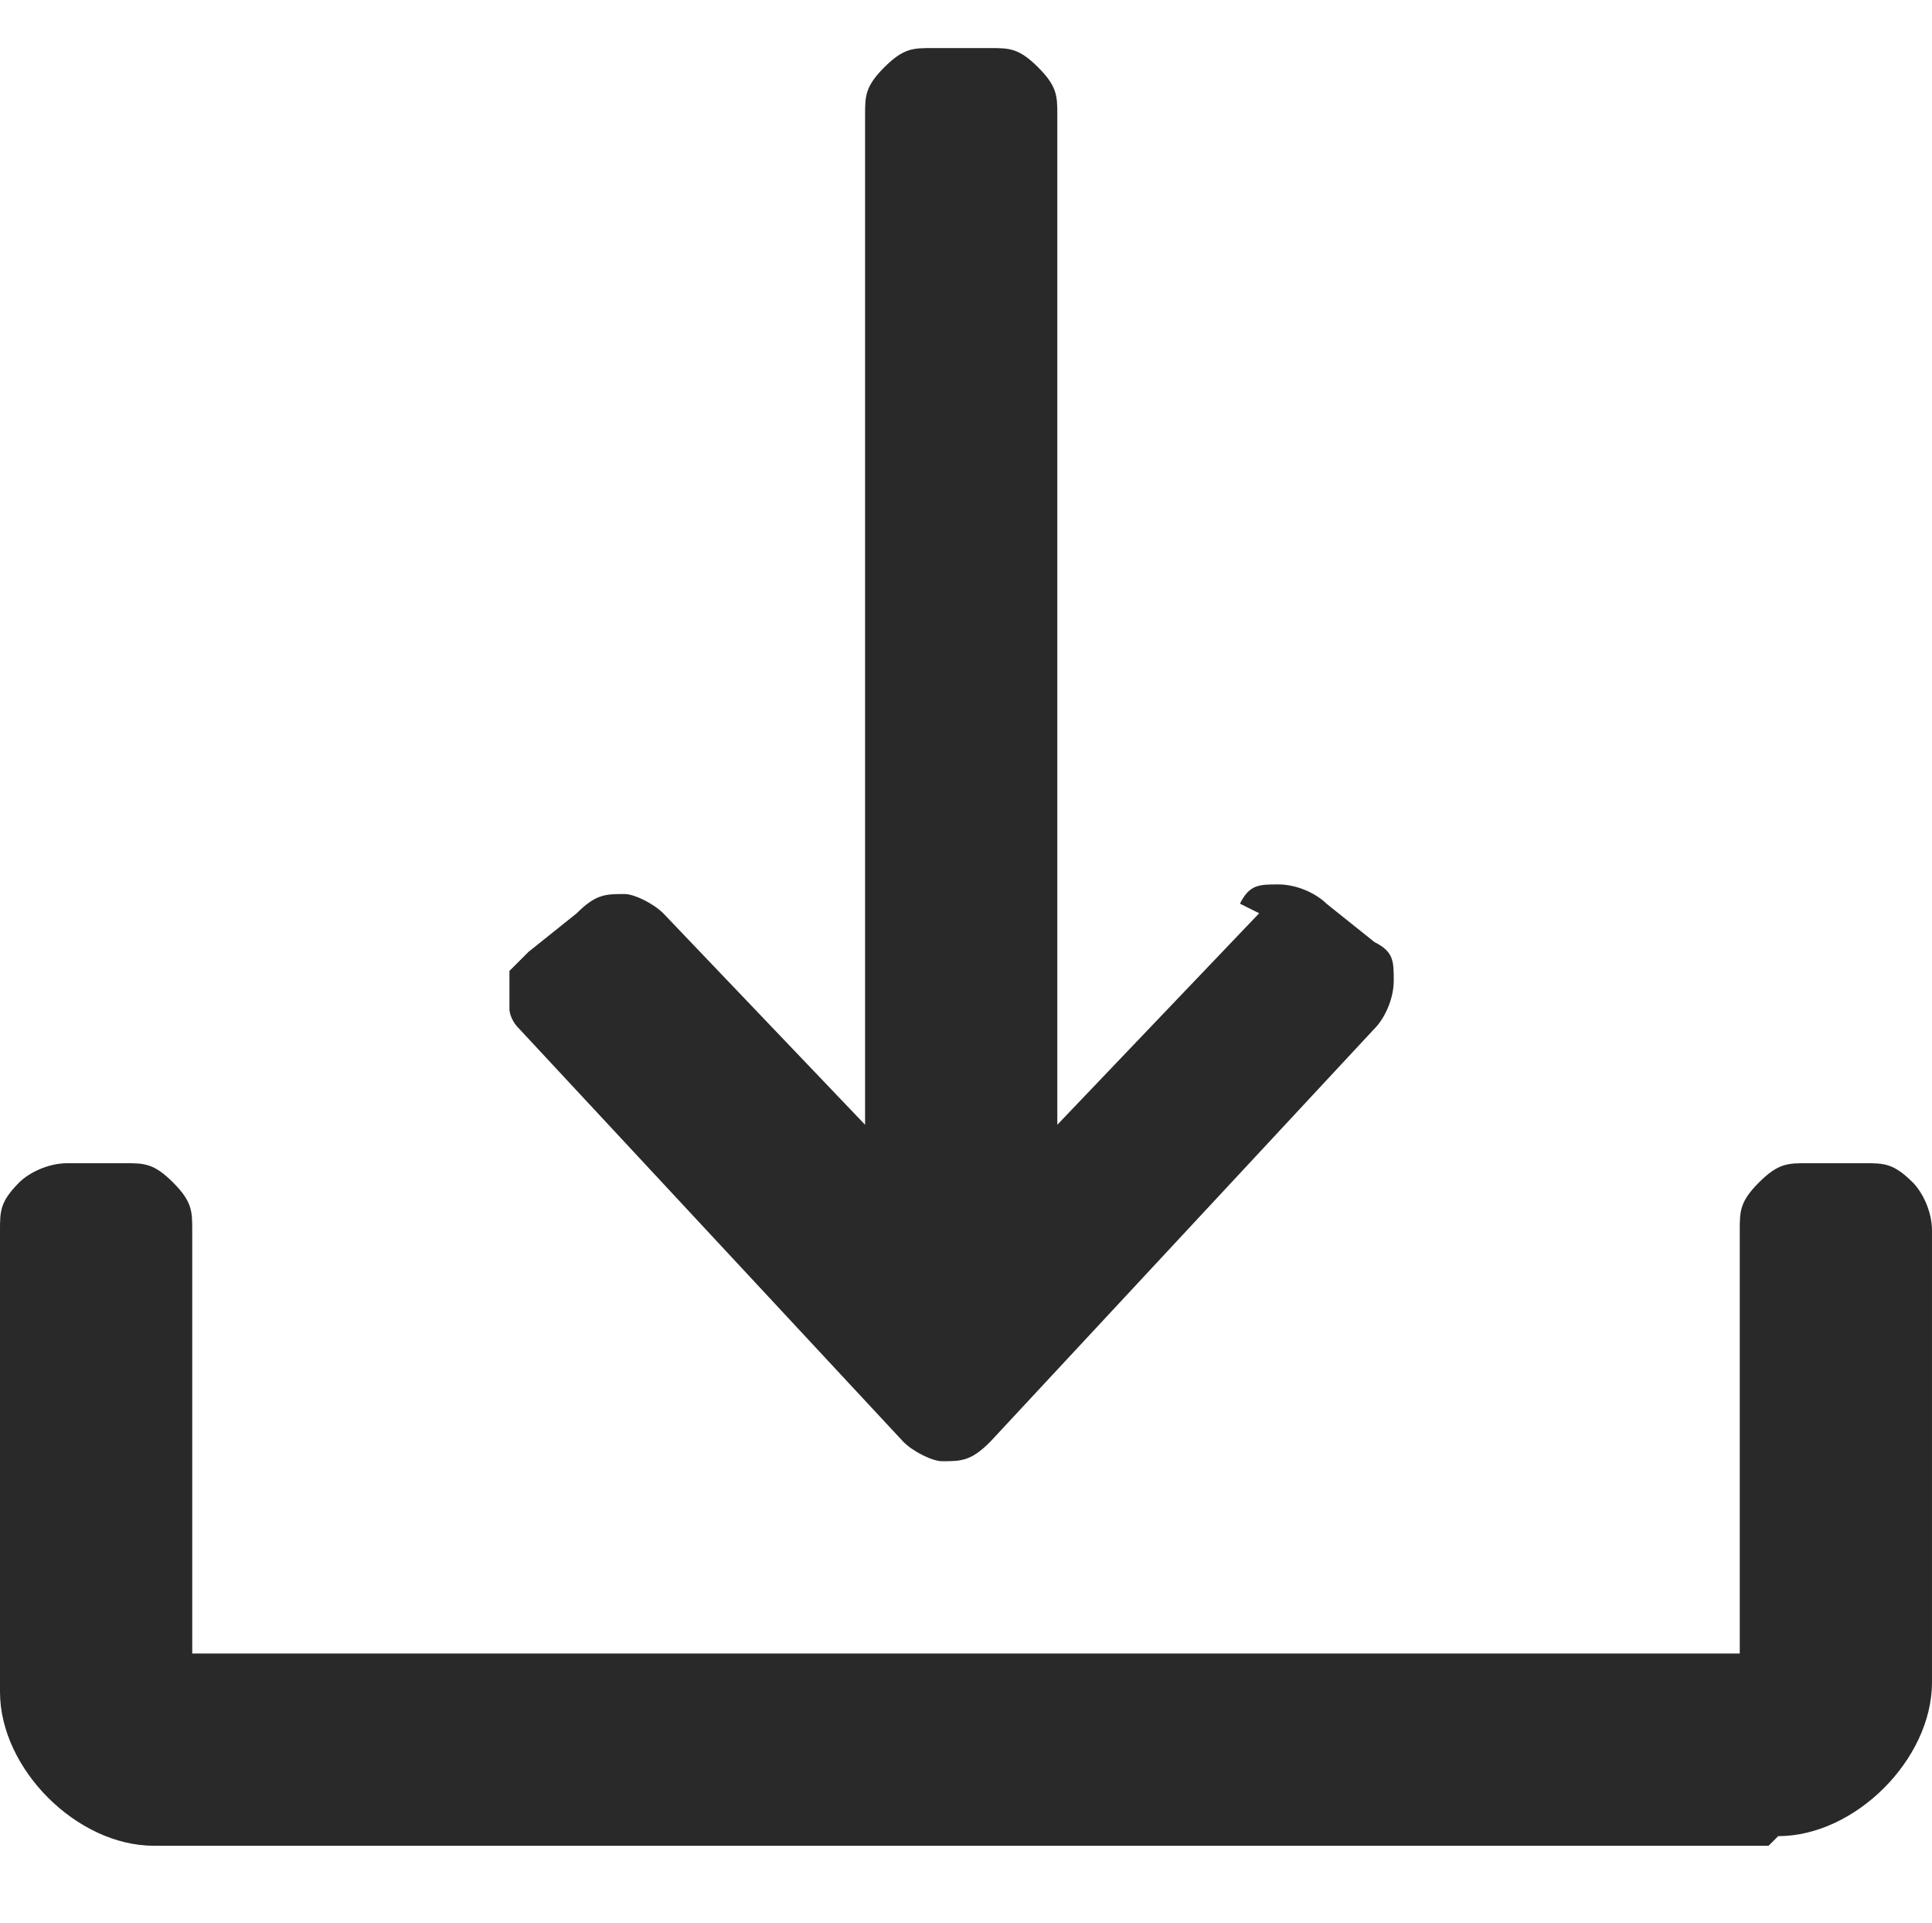
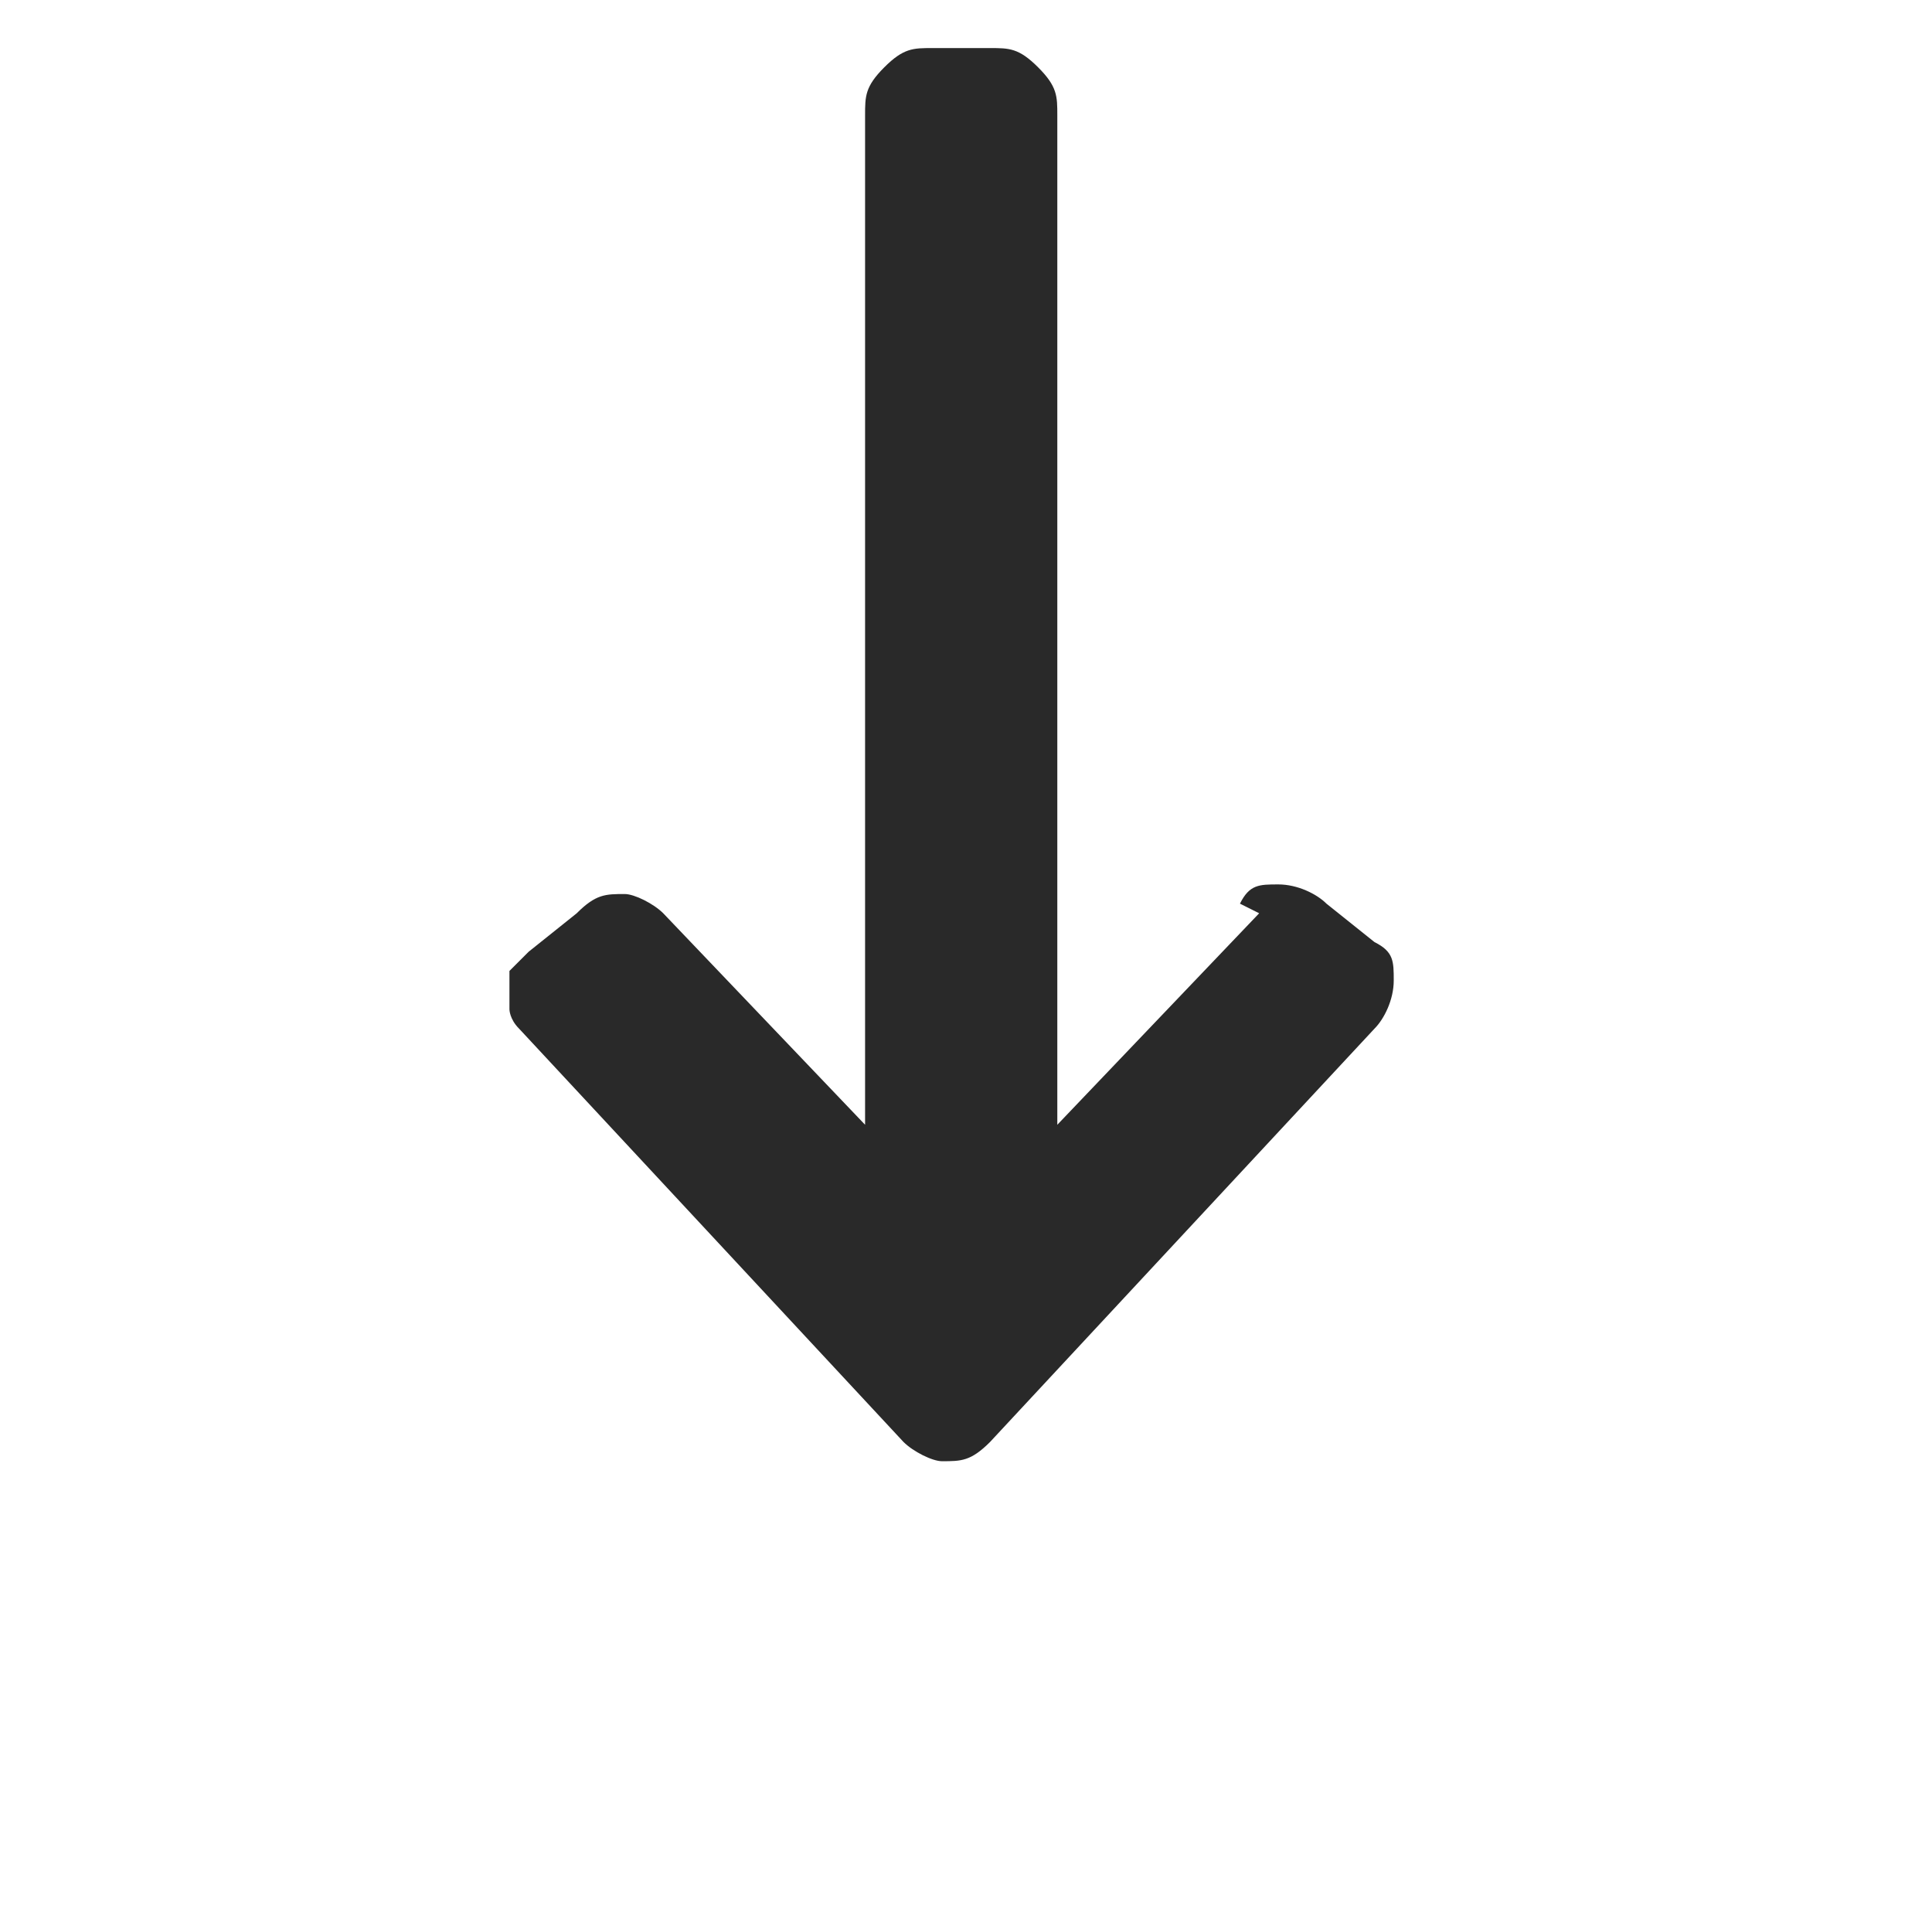
<svg xmlns="http://www.w3.org/2000/svg" id="download" version="1.1" viewBox="0 0 20.1 20">
  <defs>
    <style>
      .cls-1 {
        fill: #292929;
        stroke-width: 0px;
      }
    </style>
  </defs>
  <path class="cls-1" d="M13.1,9.5l-2.1,2.2V1.2c0-.2,0-.3-.2-.5s-.3-.2-.5-.2h-.6c-.2,0-.3,0-.5.2s-.2.3-.2.5v10.5l-2.1-2.2c-.1-.1-.3-.2-.4-.2-.2,0-.3,0-.5.2l-.5.4c0,0-.1.1-.2.2,0,0,0,.2,0,.2s0,.2,0,.2c0,0,0,.1.1.2l4,4.3c.1.1.3.2.4.2.2,0,.3,0,.5-.2h0s4-4.3,4-4.3c.1-.1.2-.3.2-.5s0-.3-.2-.4l-.5-.4c-.1-.1-.3-.2-.5-.2s-.3,0-.4.2h0Z" />
-   <path class="cls-1" d="M18.4,19.2H1.6c-.4,0-.8-.2-1.1-.5-.3-.3-.5-.7-.5-1.1v-4.8c0-.2,0-.3.2-.5.1-.1.3-.2.5-.2h.6c.2,0,.3,0,.5.2s.2.3.2.5v4.4h16.1v-4.4c0-.2,0-.3.2-.5s.3-.2.5-.2h.6c.2,0,.3,0,.5.2.1.1.2.3.2.5v4.7c0,.4-.2.8-.5,1.1s-.7.5-1.1.5h0Z" />
</svg>